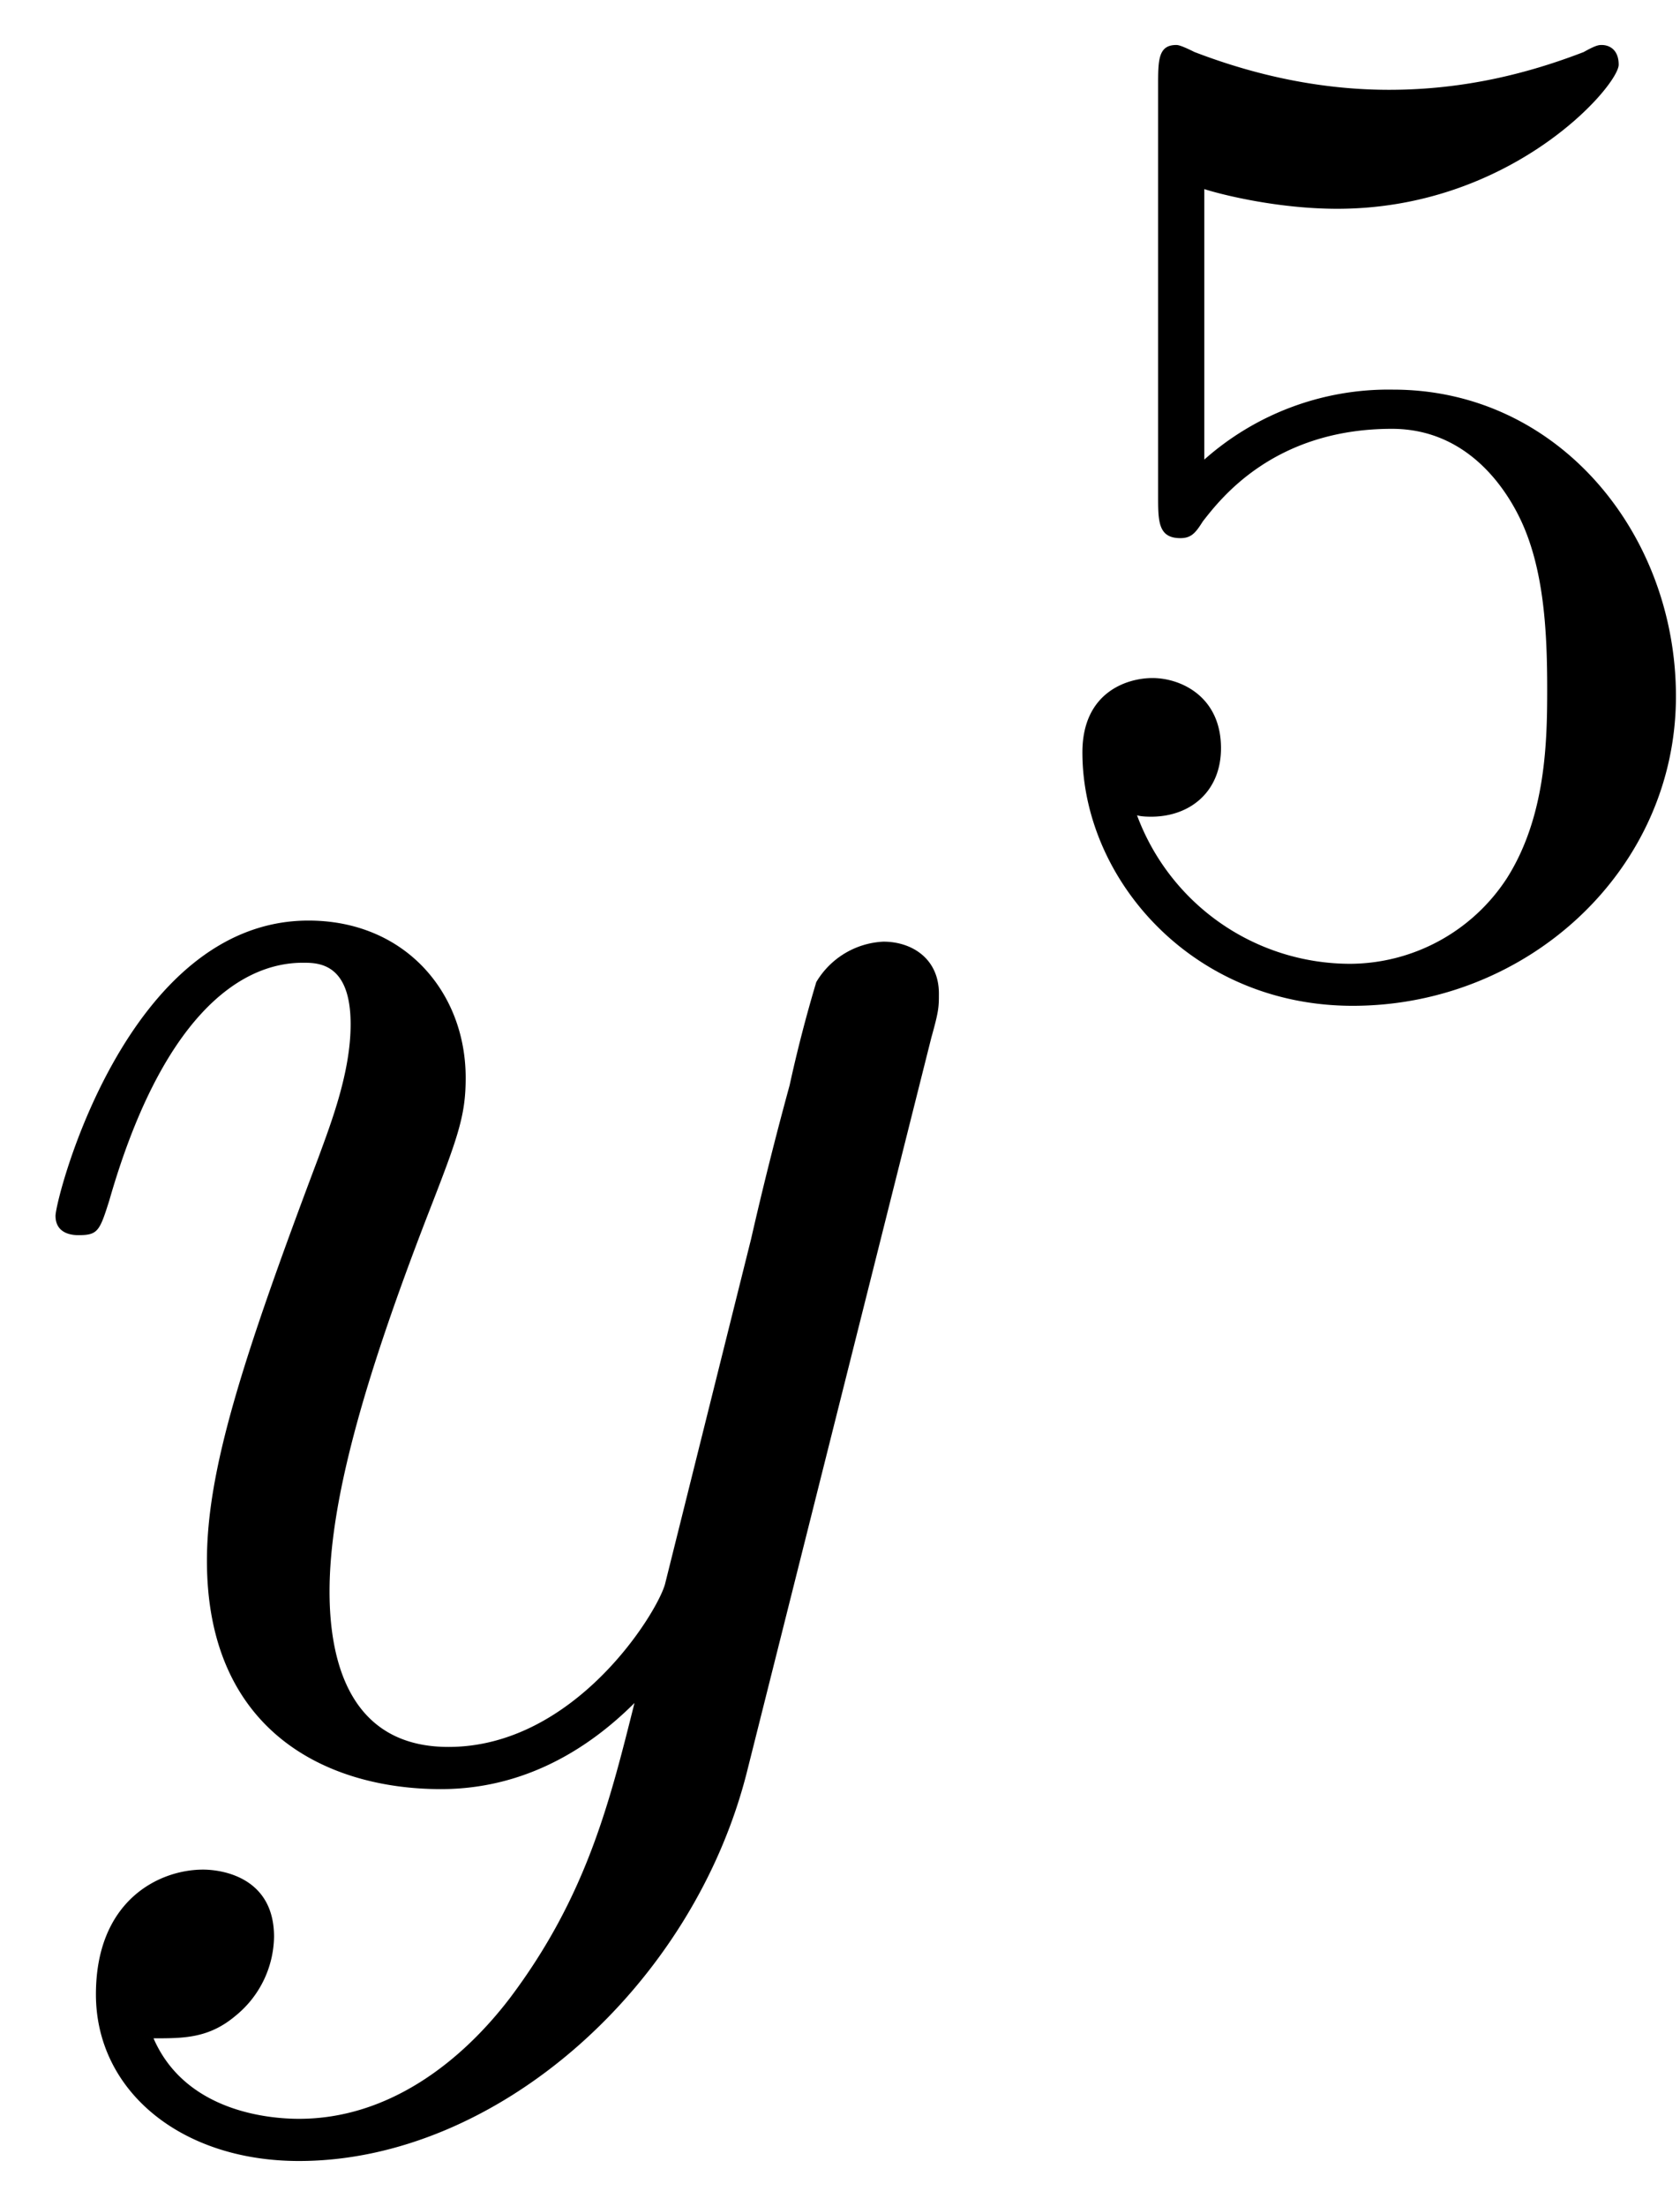
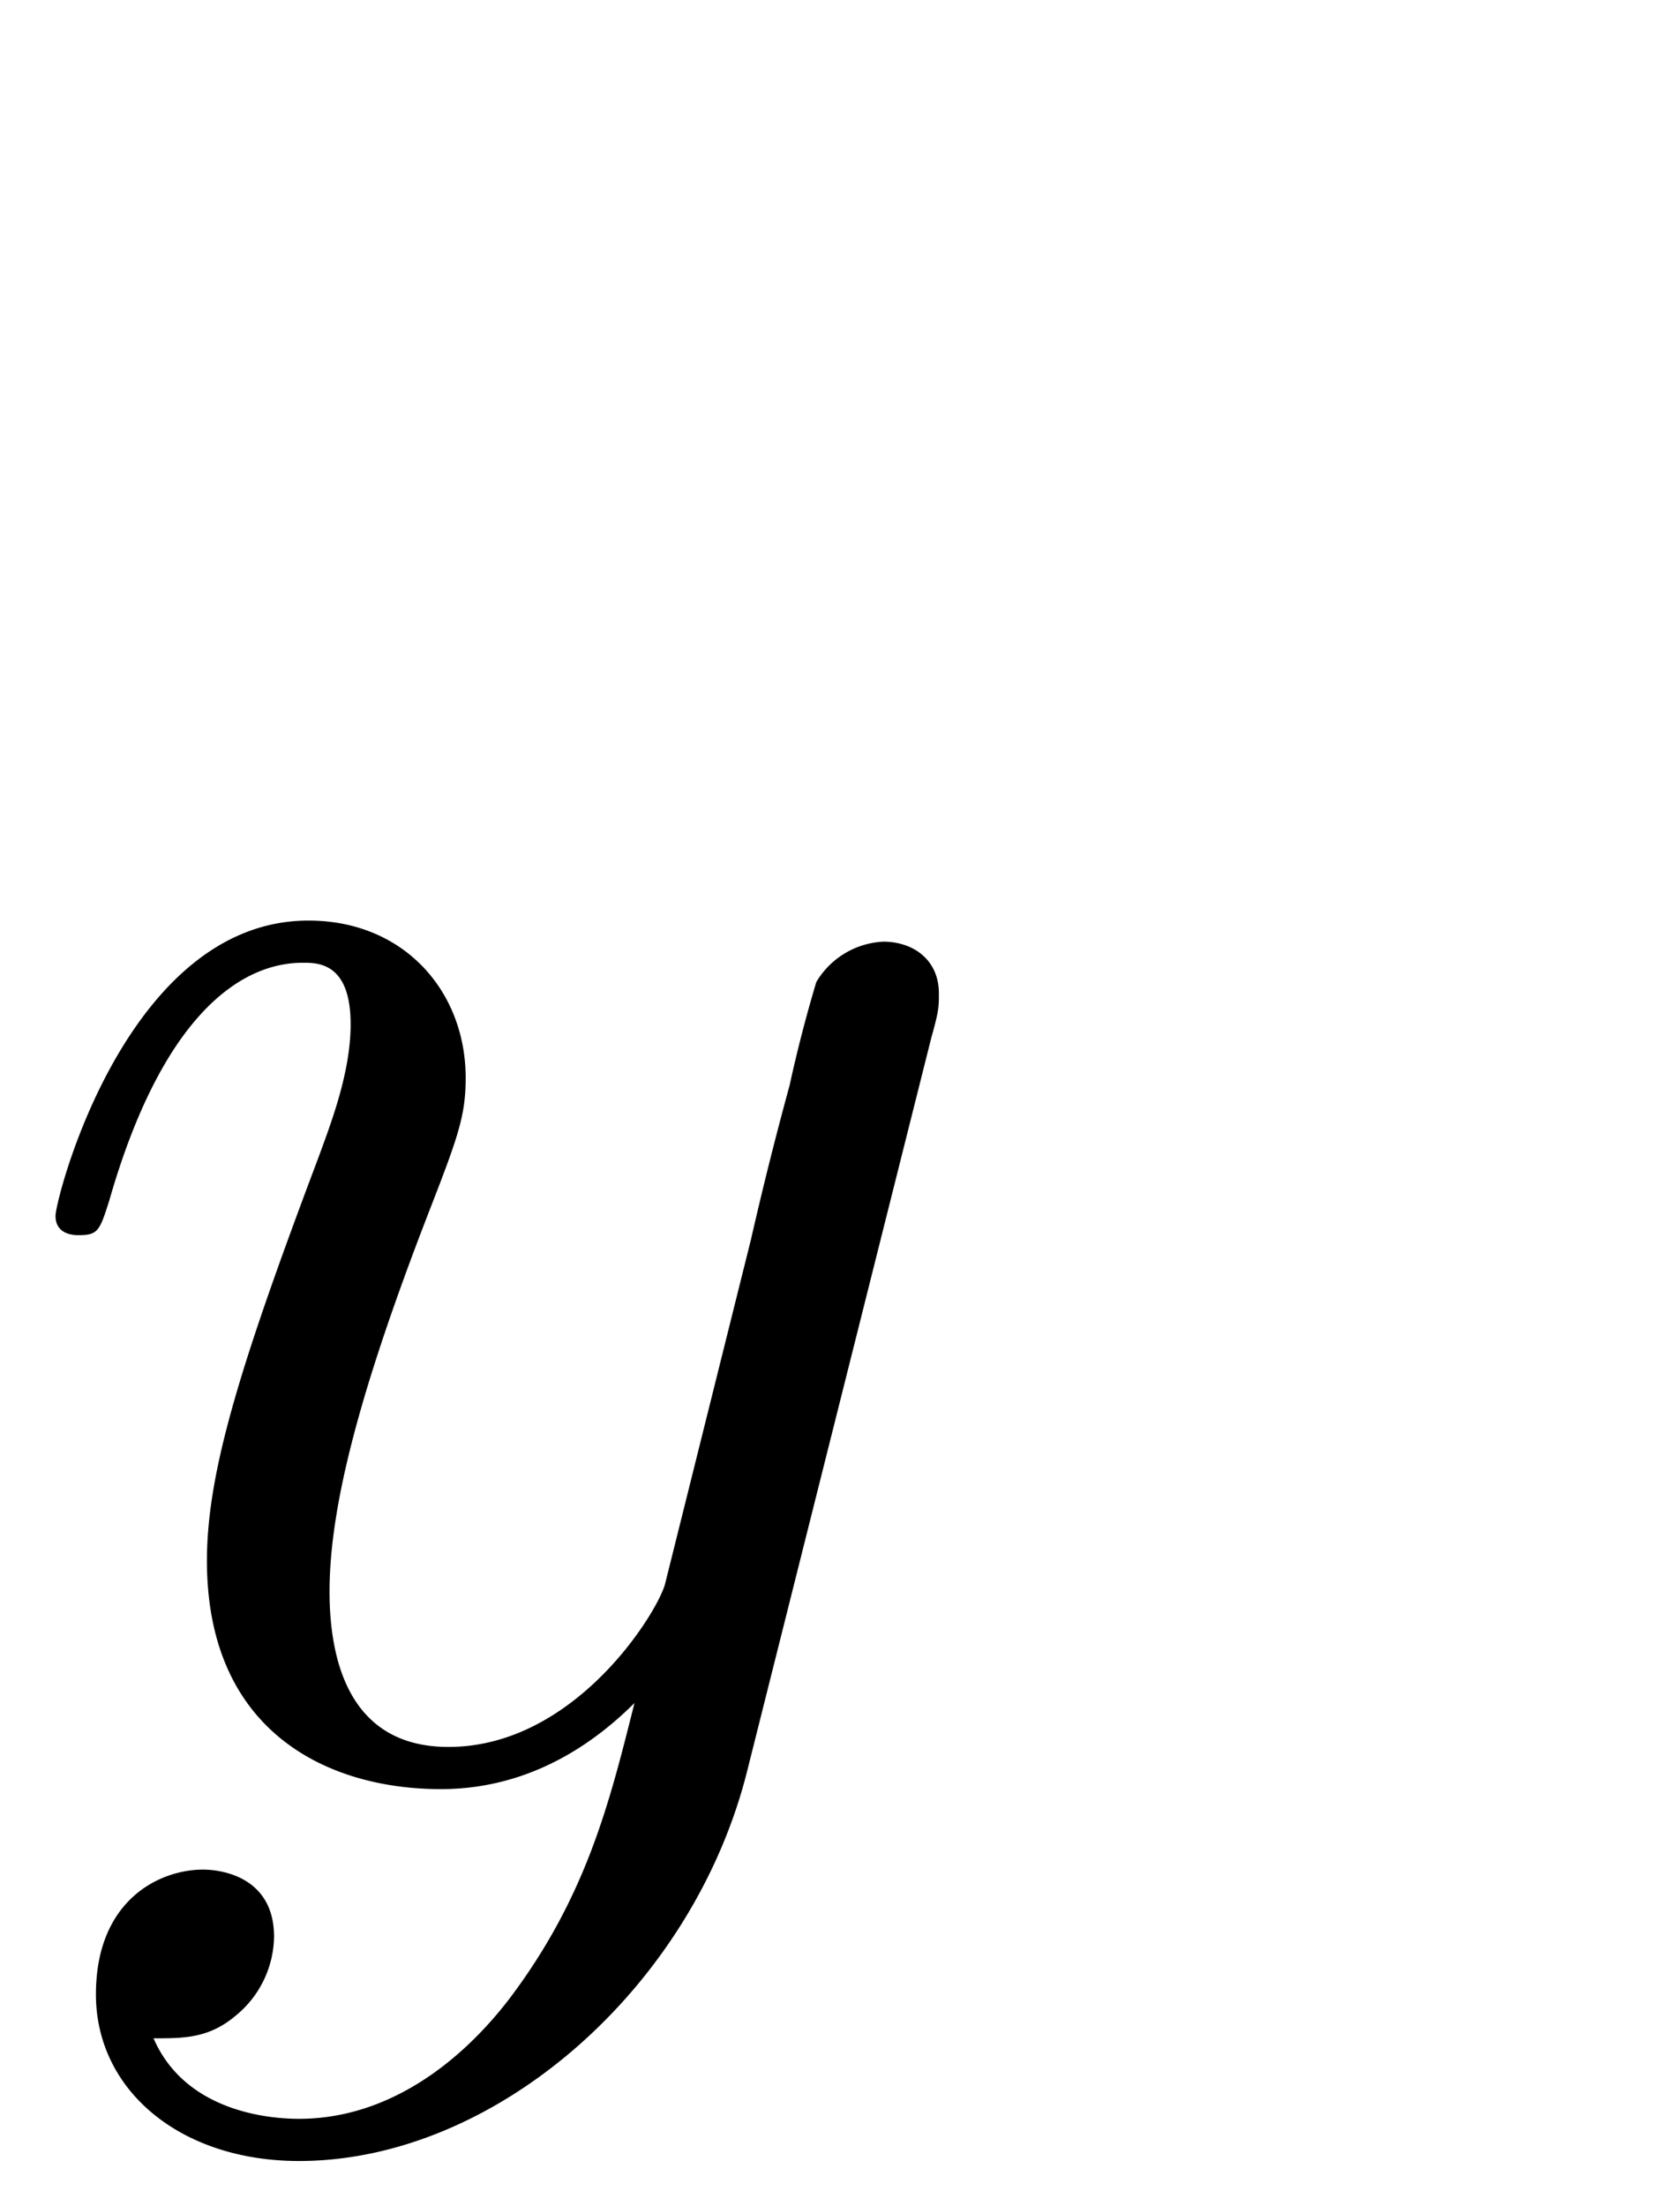
<svg xmlns="http://www.w3.org/2000/svg" xmlns:xlink="http://www.w3.org/1999/xlink" width="16" height="21" viewBox="1872.02 1482.796 9.564 12.553">
  <defs>
-     <path id="g1-53" d="M1.116-4.48c.103.033.422.112.757.112.996 0 1.602-.701 1.602-.82 0-.088-.056-.112-.096-.112-.016 0-.032 0-.103.04-.311.12-.678.215-1.108.215-.47 0-.86-.12-1.108-.215C.98-5.3.964-5.3.956-5.3c-.103 0-.103.088-.103.231v2.335c0 .144 0 .24.127.24.064 0 .088-.033.128-.096.095-.12.398-.526 1.076-.526.446 0 .661.366.733.518.136.287.151.653.151.964 0 .295-.007.725-.23 1.076a1.07 1.07 0 0 1-.893.486A1.295 1.295 0 0 1 .733-.917c.024.008.072.008.08.008.223 0 .398-.143.398-.39 0-.295-.23-.399-.39-.399-.144 0-.399.08-.399.423 0 .717.622 1.442 1.539 1.442.996 0 1.84-.773 1.84-1.761 0-.925-.669-1.745-1.61-1.745a1.58 1.58 0 0 0-1.075.398z" />
    <path id="g0-121" d="M5.302-4.156c.043-.153.043-.175.043-.251 0-.197-.152-.295-.316-.295a.47.47 0 0 0-.382.23 8 8 0 0 0-.152.588 21 21 0 0 0-.219.873l-.49 1.964c-.044.163-.513.927-1.233.927-.557 0-.677-.48-.677-.884 0-.501.186-1.178.557-2.138.174-.447.218-.567.218-.785 0-.491-.35-.895-.895-.895-1.036 0-1.44 1.582-1.44 1.68 0 .11.11.11.131.11.11 0 .12-.023.175-.197.294-1.026.73-1.353 1.102-1.353.087 0 .272 0 .272.35 0 .272-.109.556-.185.763-.436 1.156-.633 1.778-.633 2.29C1.178-.206 1.865.12 2.51.12c.426 0 .796-.185 1.102-.49-.142.566-.273 1.1-.71 1.68-.283.37-.697.686-1.2.686-.152 0-.643-.032-.828-.458.174 0 .316 0 .469-.13A.59.59 0 0 0 1.56.96c0-.338-.295-.382-.404-.382-.25 0-.61.175-.61.71 0 .545.48.948 1.156.948 1.123 0 2.247-.992 2.553-2.225z" />
  </defs>
  <g id="page1">
    <use xlink:href="#g0-121" x="1872.02" y="1492.856" />
    <use xlink:href="#g1-53" x="1877.76" y="1488.352" />
  </g>
  <script type="text/ecmascript">if(window.parent.postMessage)window.parent.postMessage("3.12724|12|15.75|"+window.location,"*");</script>
</svg>